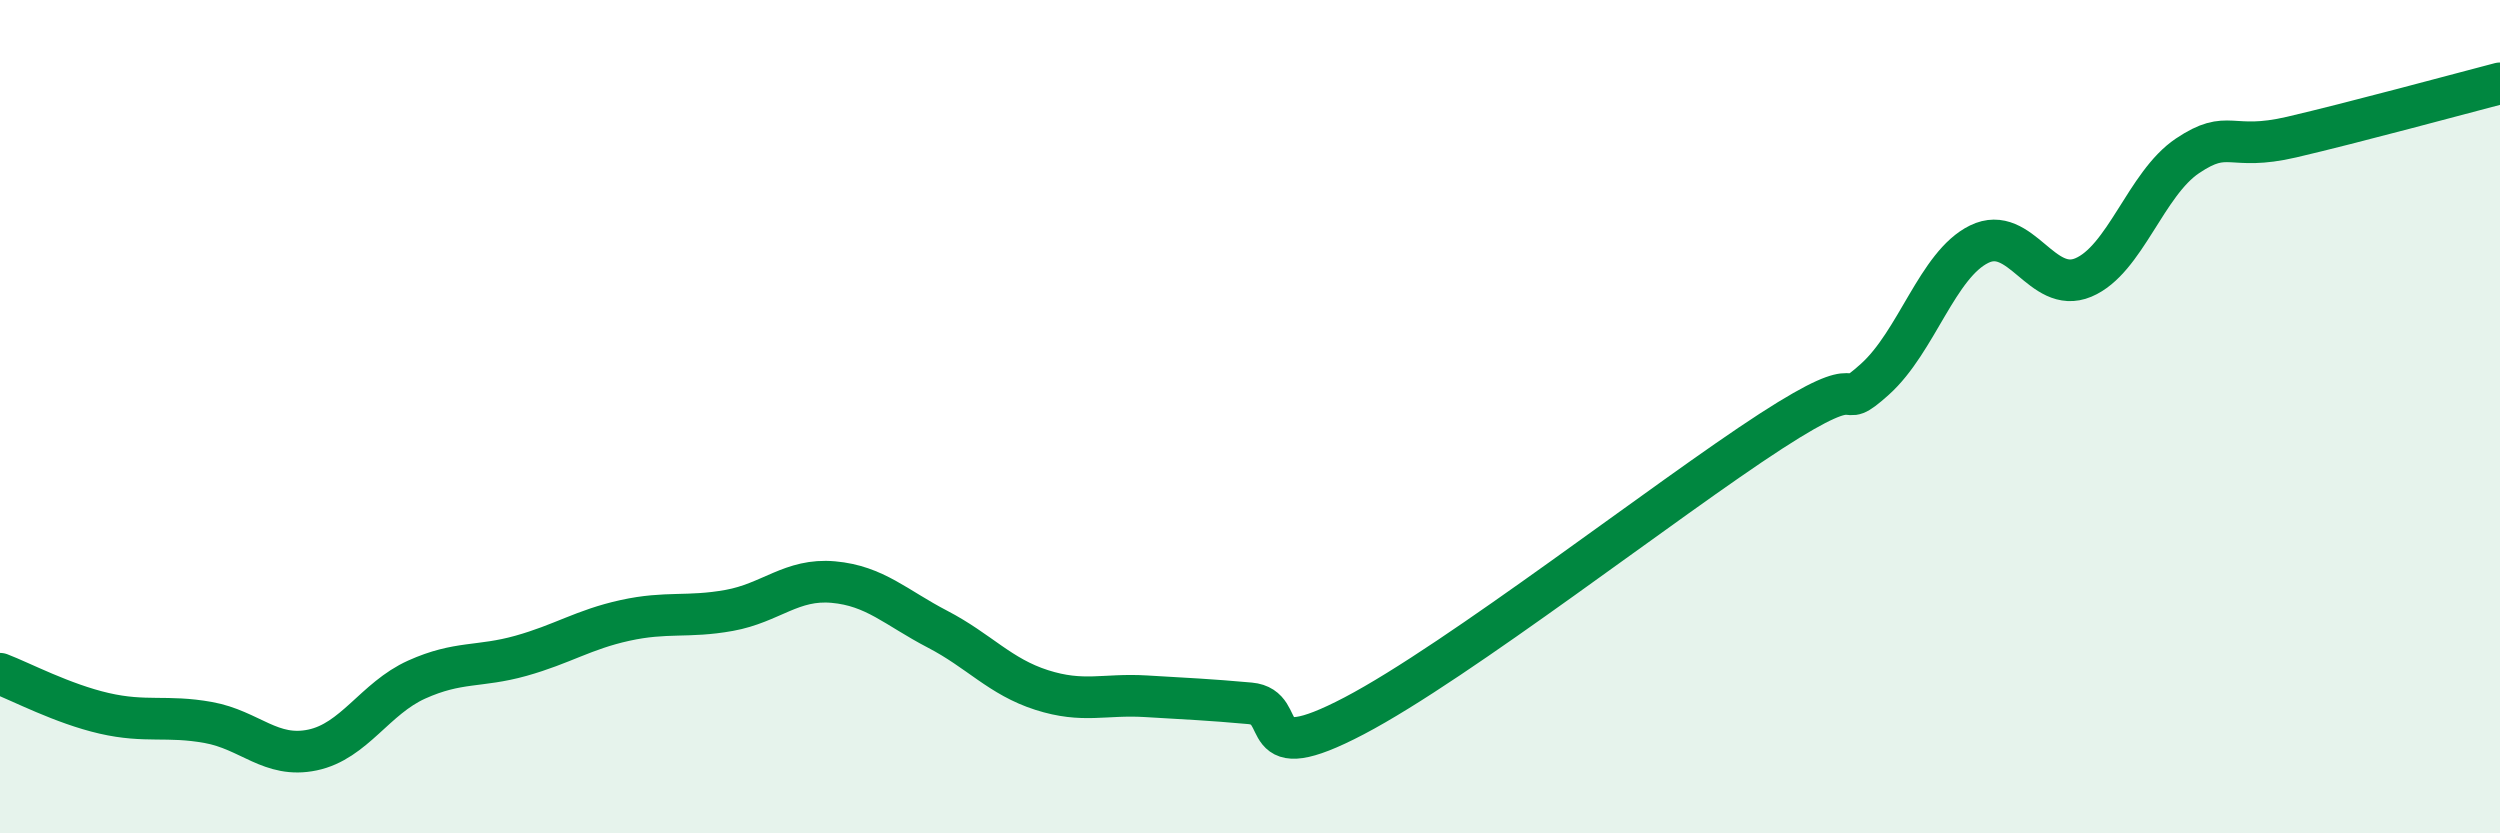
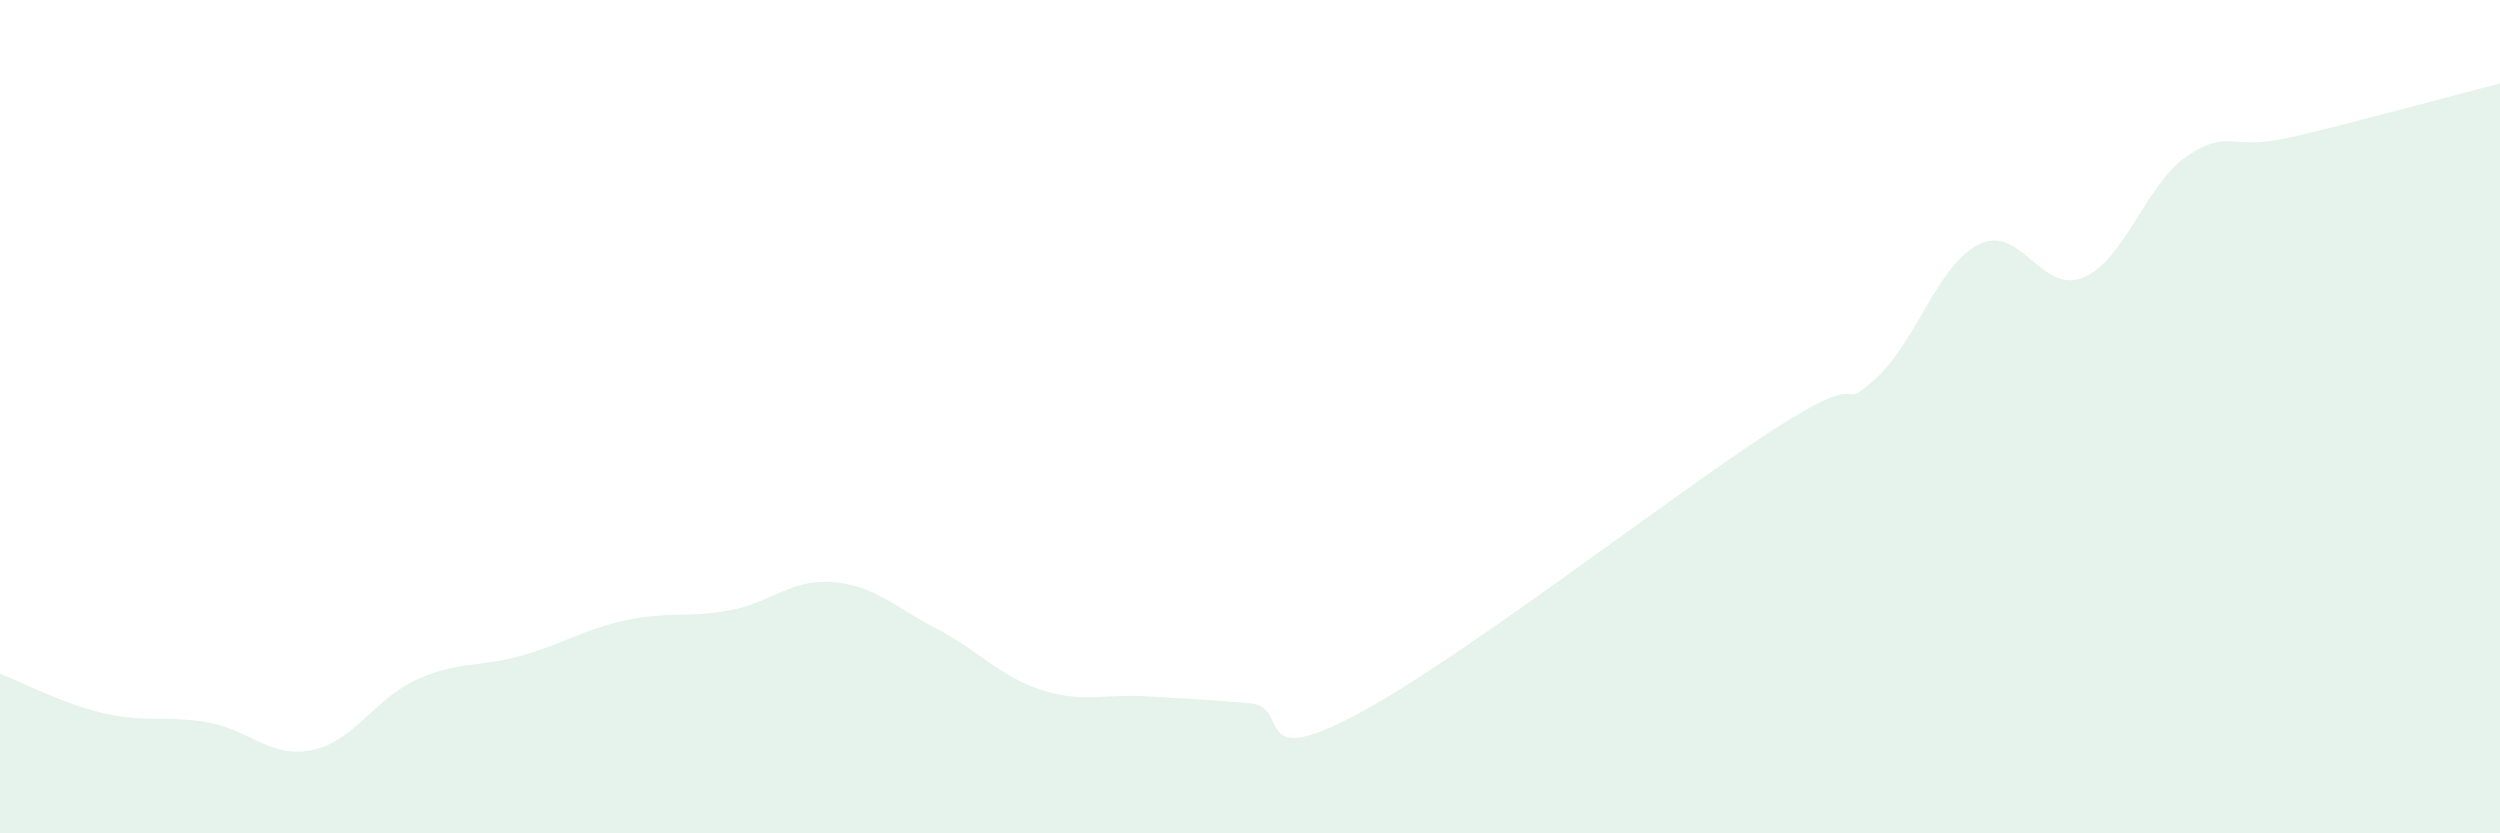
<svg xmlns="http://www.w3.org/2000/svg" width="60" height="20" viewBox="0 0 60 20">
  <path d="M 0,16.17 C 0.5,16.36 1.5,16.89 2.5,17.12 C 3.5,17.35 4,17.16 5,17.34 C 6,17.52 6.5,18.21 7.5,18 C 8.5,17.79 9,16.76 10,16.31 C 11,15.86 11.5,16.02 12.5,15.74 C 13.5,15.46 14,15.11 15,14.89 C 16,14.67 16.5,14.83 17.5,14.65 C 18.5,14.47 19,13.88 20,13.97 C 21,14.06 21.5,14.58 22.5,15.1 C 23.5,15.62 24,16.24 25,16.56 C 26,16.88 26.5,16.65 27.5,16.71 C 28.5,16.77 29,16.79 30,16.88 C 31,16.97 30,18.49 32.5,17.18 C 35,15.87 40,11.97 42.5,10.35 C 45,8.73 44,10 45,9.1 C 46,8.2 46.5,6.35 47.5,5.86 C 48.5,5.37 49,7.08 50,6.66 C 51,6.24 51.5,4.41 52.5,3.74 C 53.5,3.07 53.5,3.64 55,3.29 C 56.5,2.94 59,2.26 60,2L60 20L0 20Z" fill="#008740" opacity="0.1" stroke-linecap="round" stroke-linejoin="round" />
-   <path d="M 0,16.17 C 0.5,16.36 1.5,16.89 2.5,17.12 C 3.5,17.35 4,17.16 5,17.34 C 6,17.52 6.5,18.21 7.5,18 C 8.5,17.79 9,16.76 10,16.31 C 11,15.86 11.5,16.02 12.5,15.74 C 13.5,15.46 14,15.11 15,14.89 C 16,14.67 16.5,14.83 17.5,14.65 C 18.5,14.47 19,13.88 20,13.97 C 21,14.06 21.5,14.58 22.5,15.1 C 23.5,15.62 24,16.24 25,16.56 C 26,16.88 26.5,16.65 27.5,16.71 C 28.5,16.77 29,16.79 30,16.88 C 31,16.97 30,18.49 32.5,17.18 C 35,15.87 40,11.97 42.5,10.35 C 45,8.73 44,10 45,9.1 C 46,8.2 46.5,6.35 47.5,5.86 C 48.5,5.37 49,7.08 50,6.66 C 51,6.24 51.5,4.41 52.5,3.74 C 53.5,3.07 53.5,3.64 55,3.29 C 56.5,2.94 59,2.26 60,2" stroke="#008740" stroke-width="1" fill="none" stroke-linecap="round" stroke-linejoin="round" />
</svg>